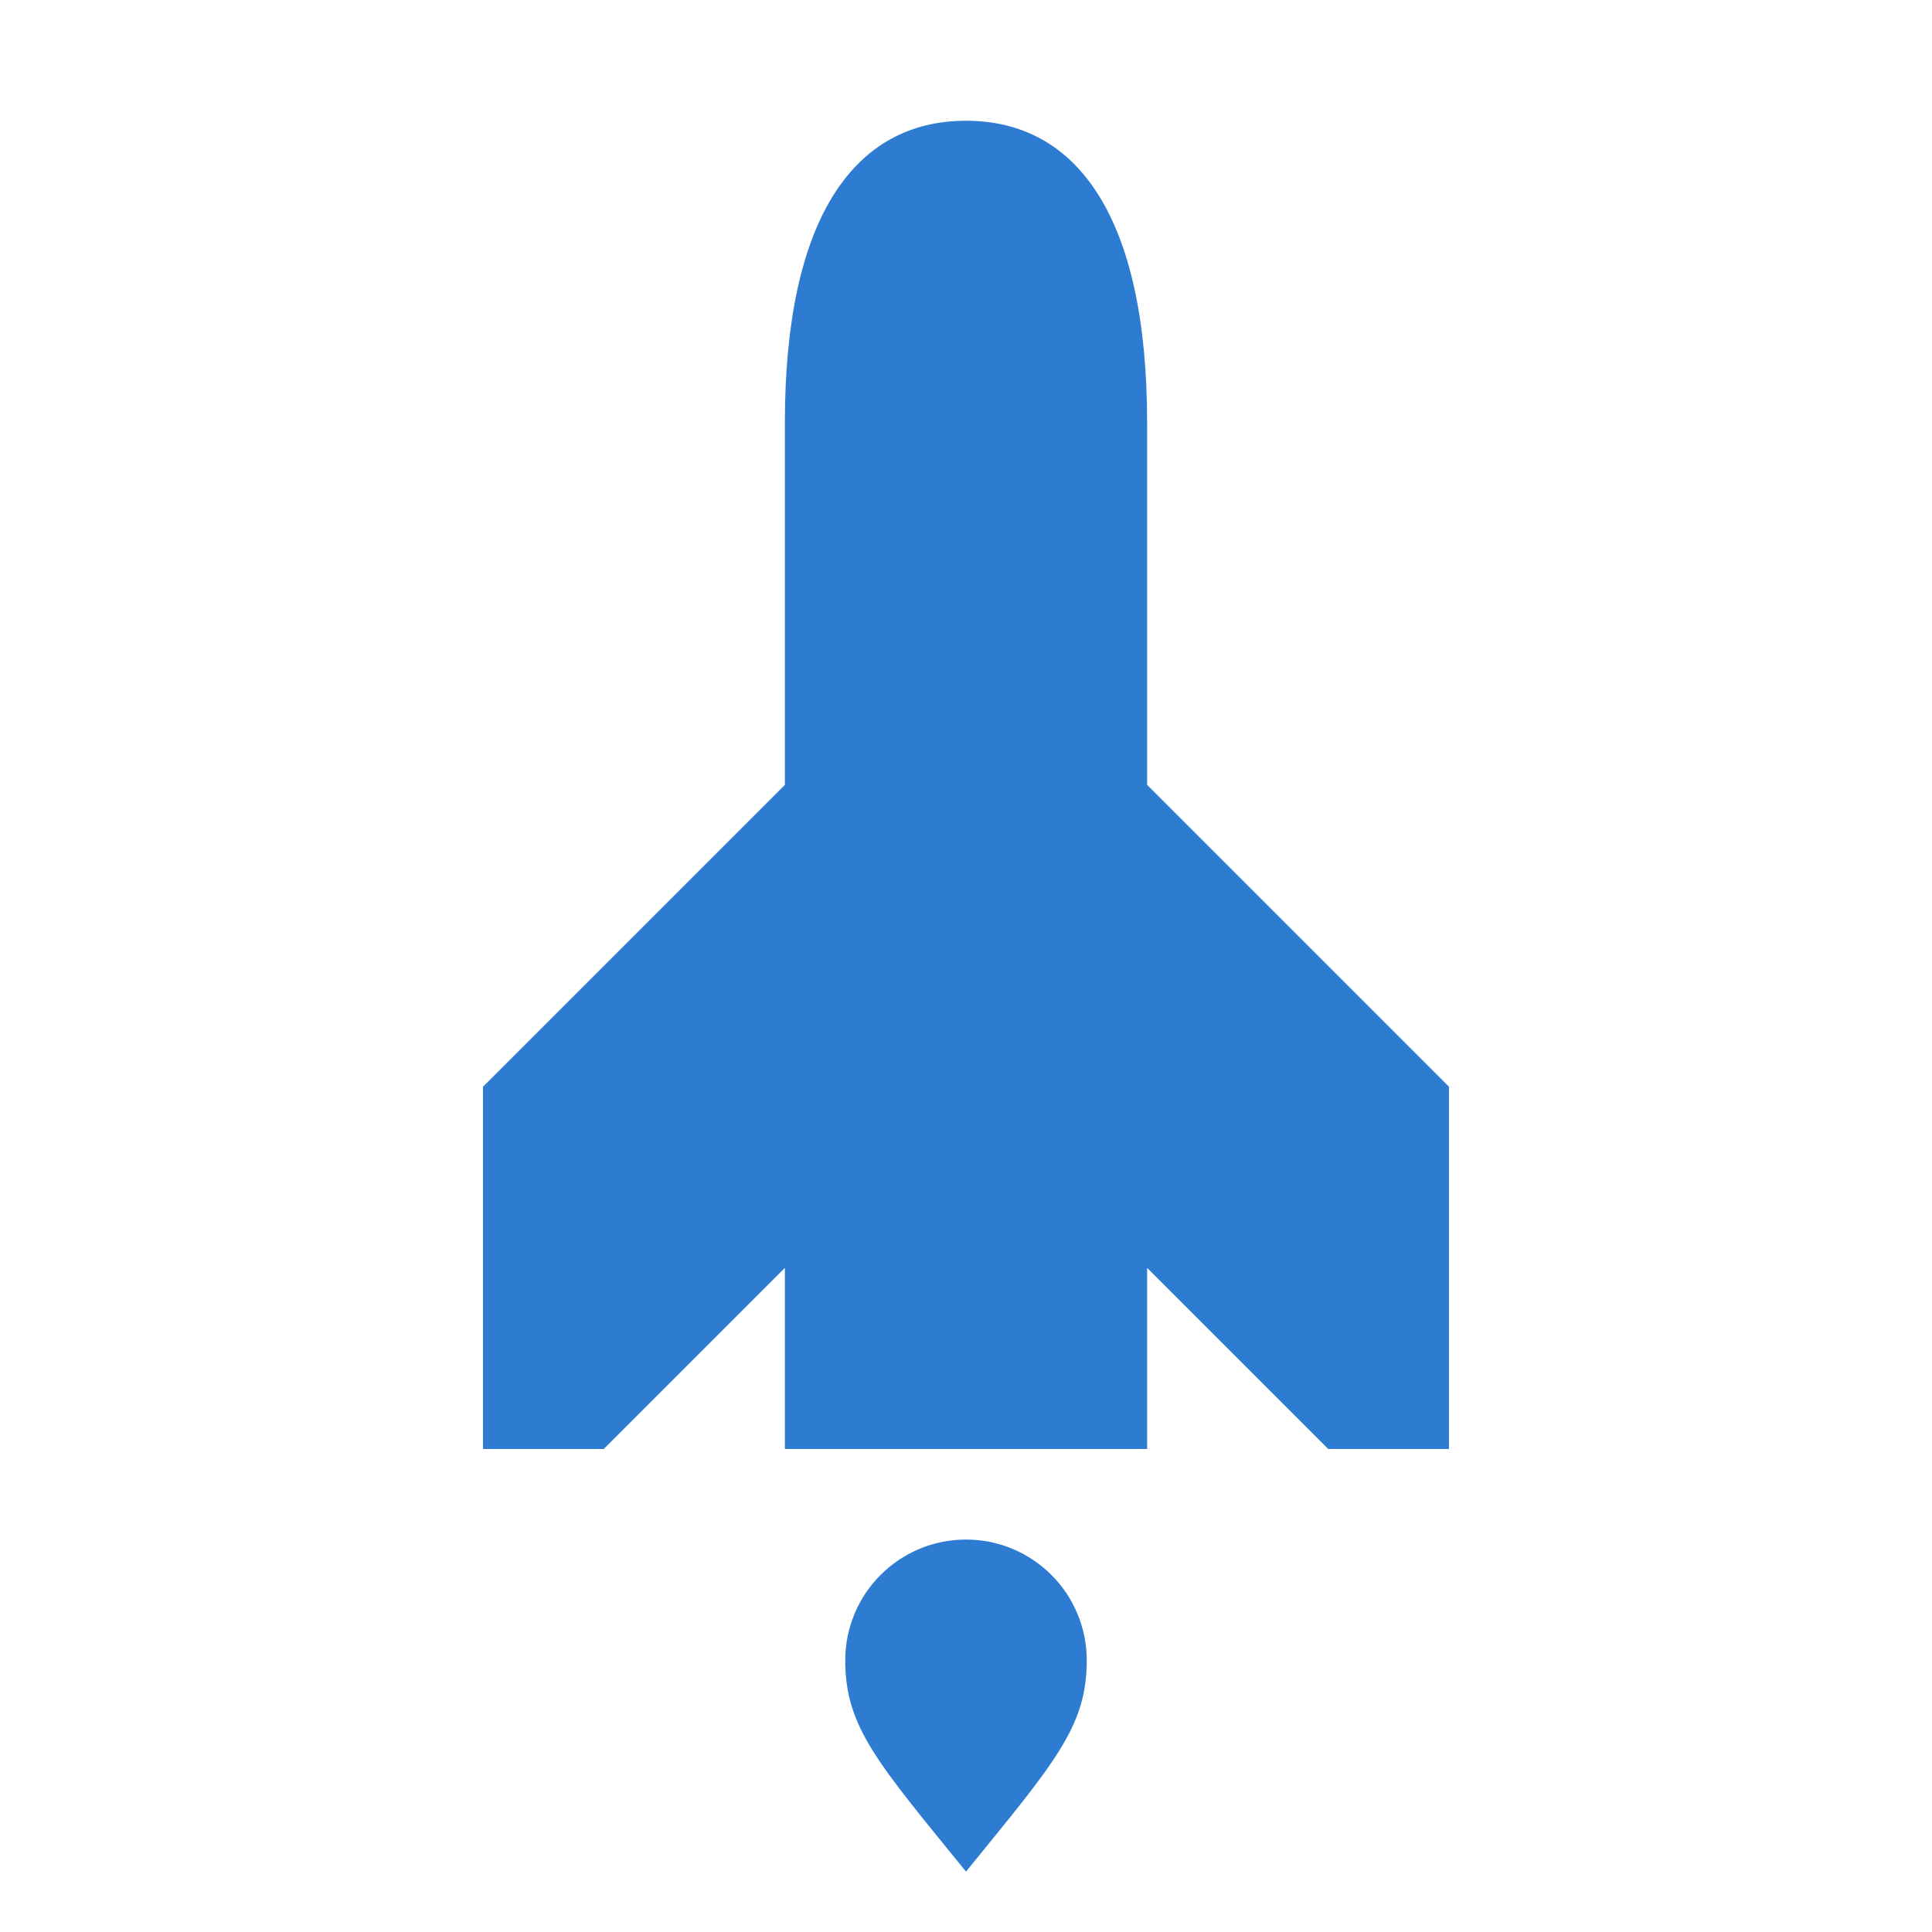
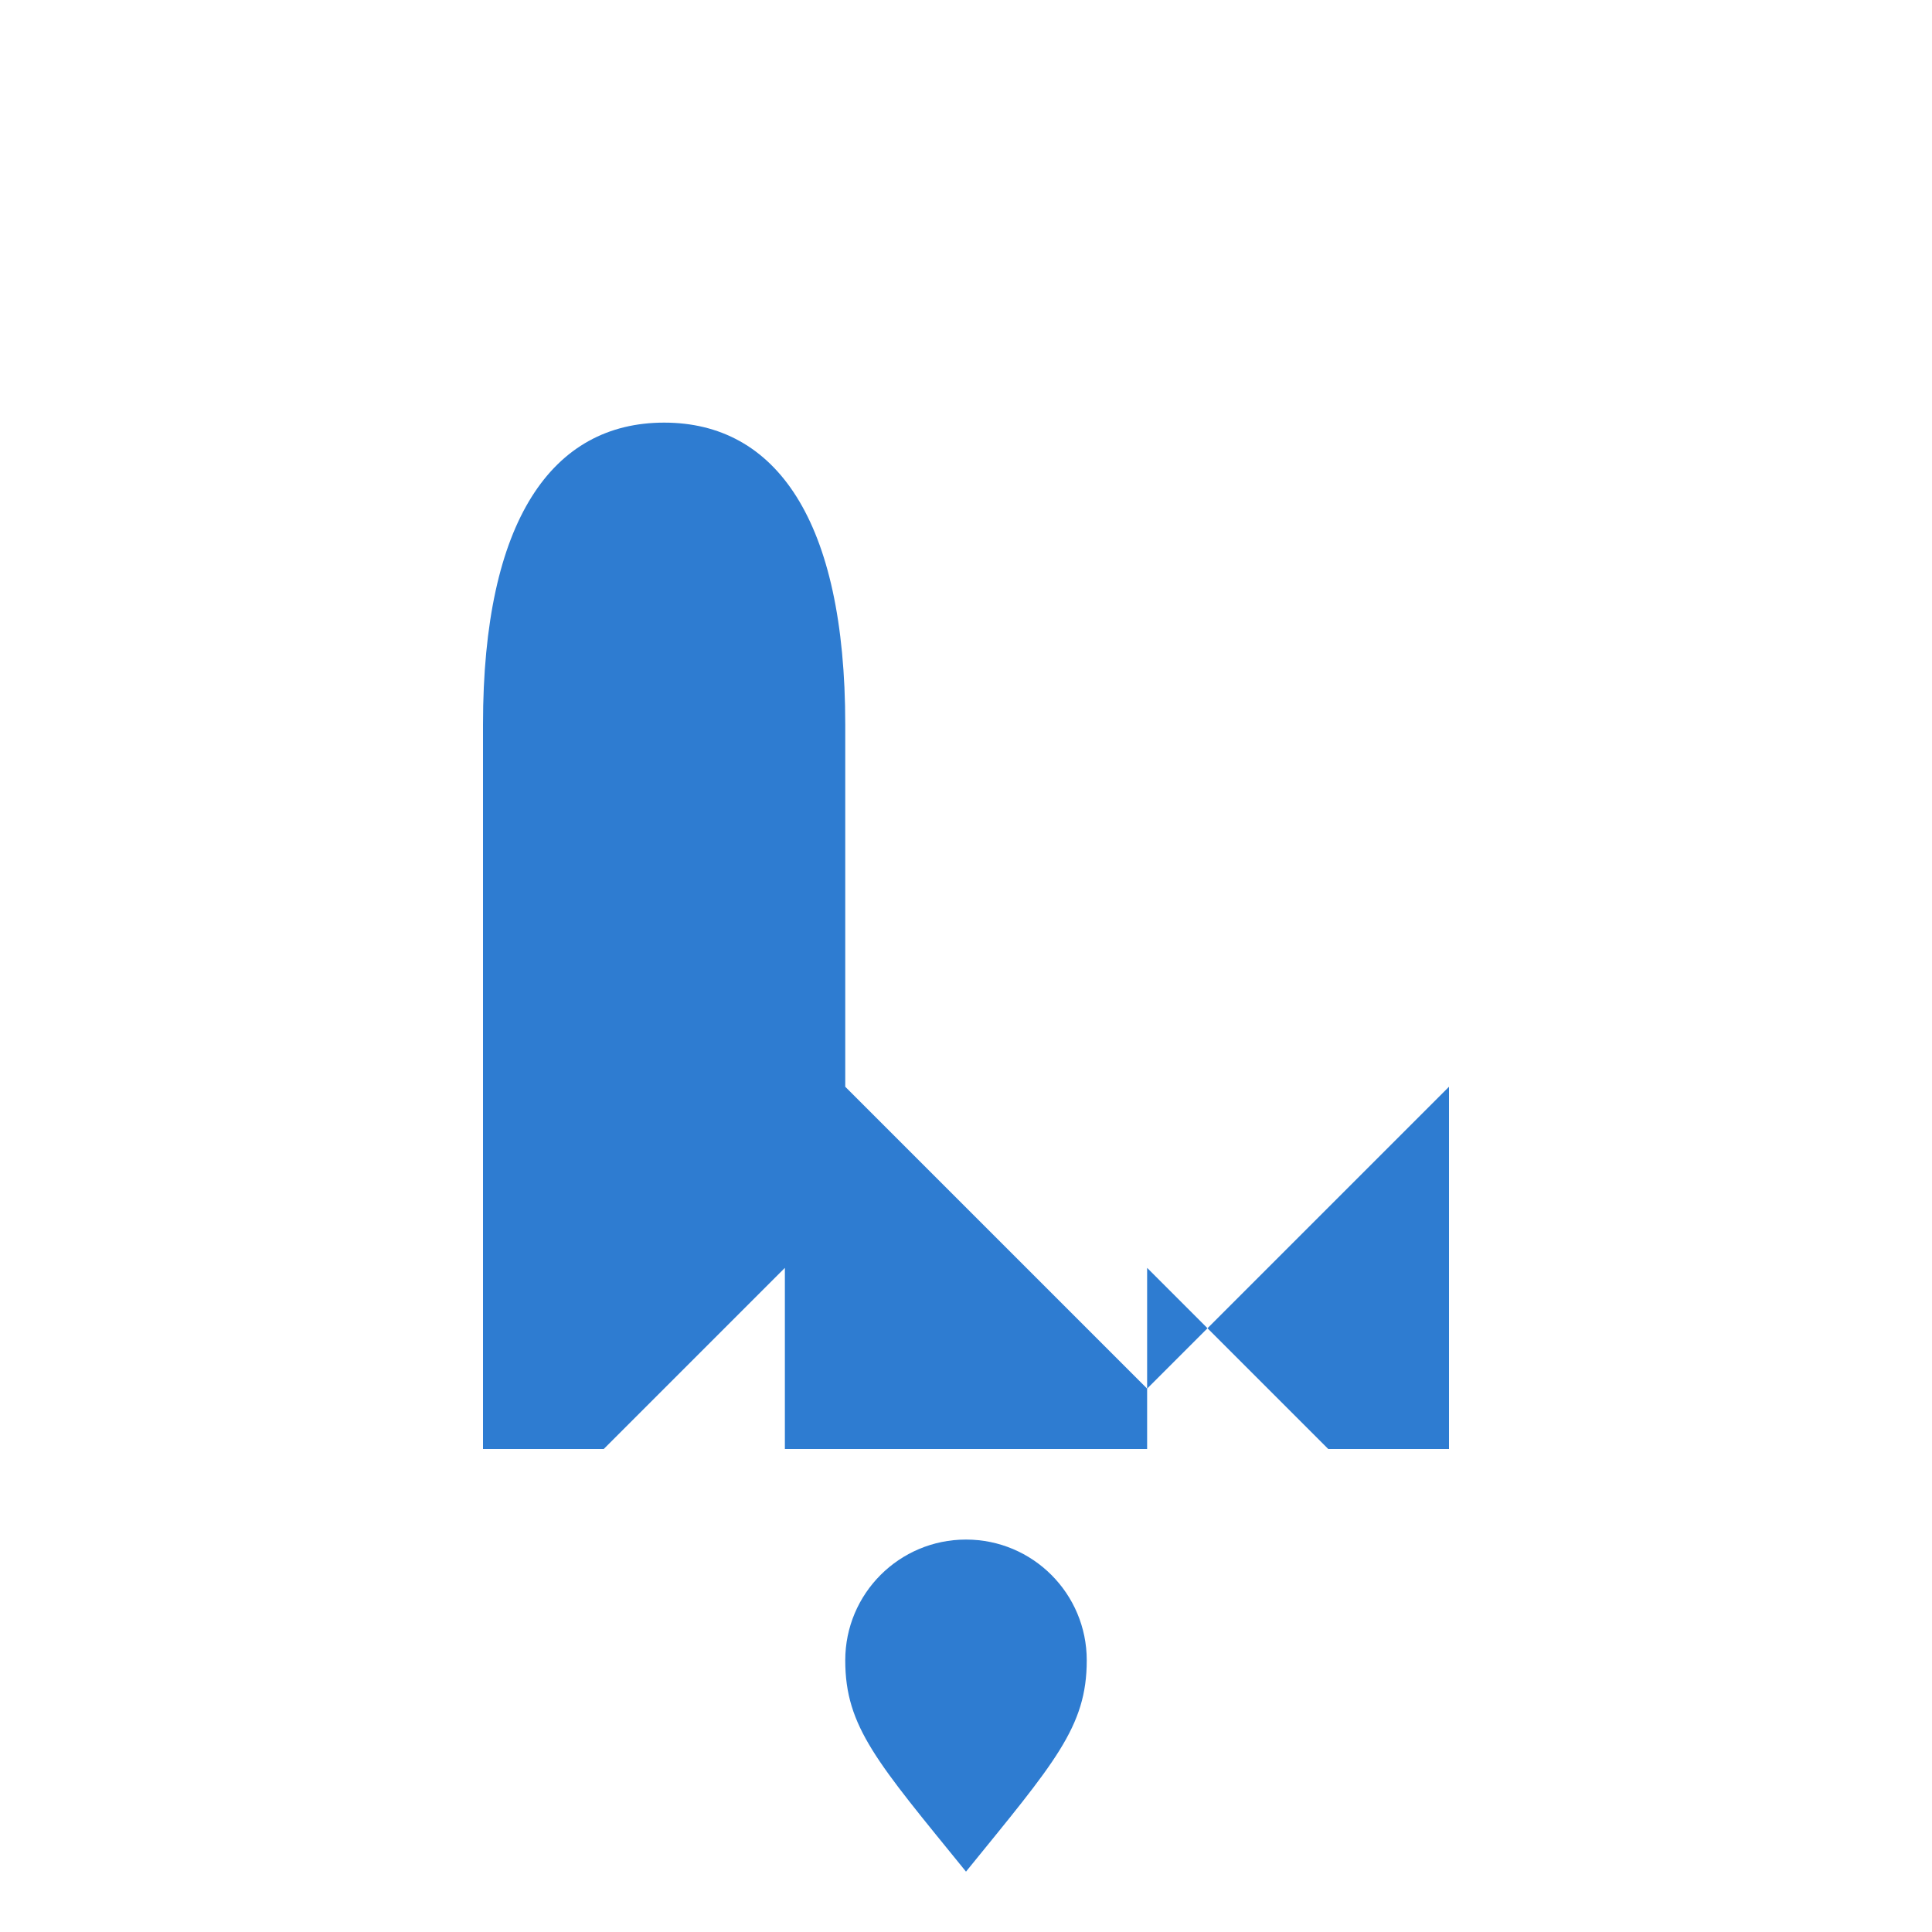
<svg xmlns="http://www.w3.org/2000/svg" viewBox="0 0 64 64">
  <defs fill="#2E7CD1" />
-   <path d="m48,36v12h-4l-6-6v6h-12v-6l-6,6h-4v-12l10-10v-12c0-6.78,2.3-10,6-10s6,3.22,6,10v12l10,10Zm-16,15c-2.21,0-4,1.79-4,4s1.06,3.38,4,7c2.94-3.62,4-4.79,4-7s-1.79-4-4-4Z" fill="#2E7CD1" />
+   <path d="m48,36v12h-4l-6-6v6h-12v-6l-6,6h-4v-12v-12c0-6.78,2.3-10,6-10s6,3.22,6,10v12l10,10Zm-16,15c-2.21,0-4,1.79-4,4s1.06,3.38,4,7c2.94-3.62,4-4.79,4-7s-1.79-4-4-4Z" fill="#2E7CD1" />
</svg>